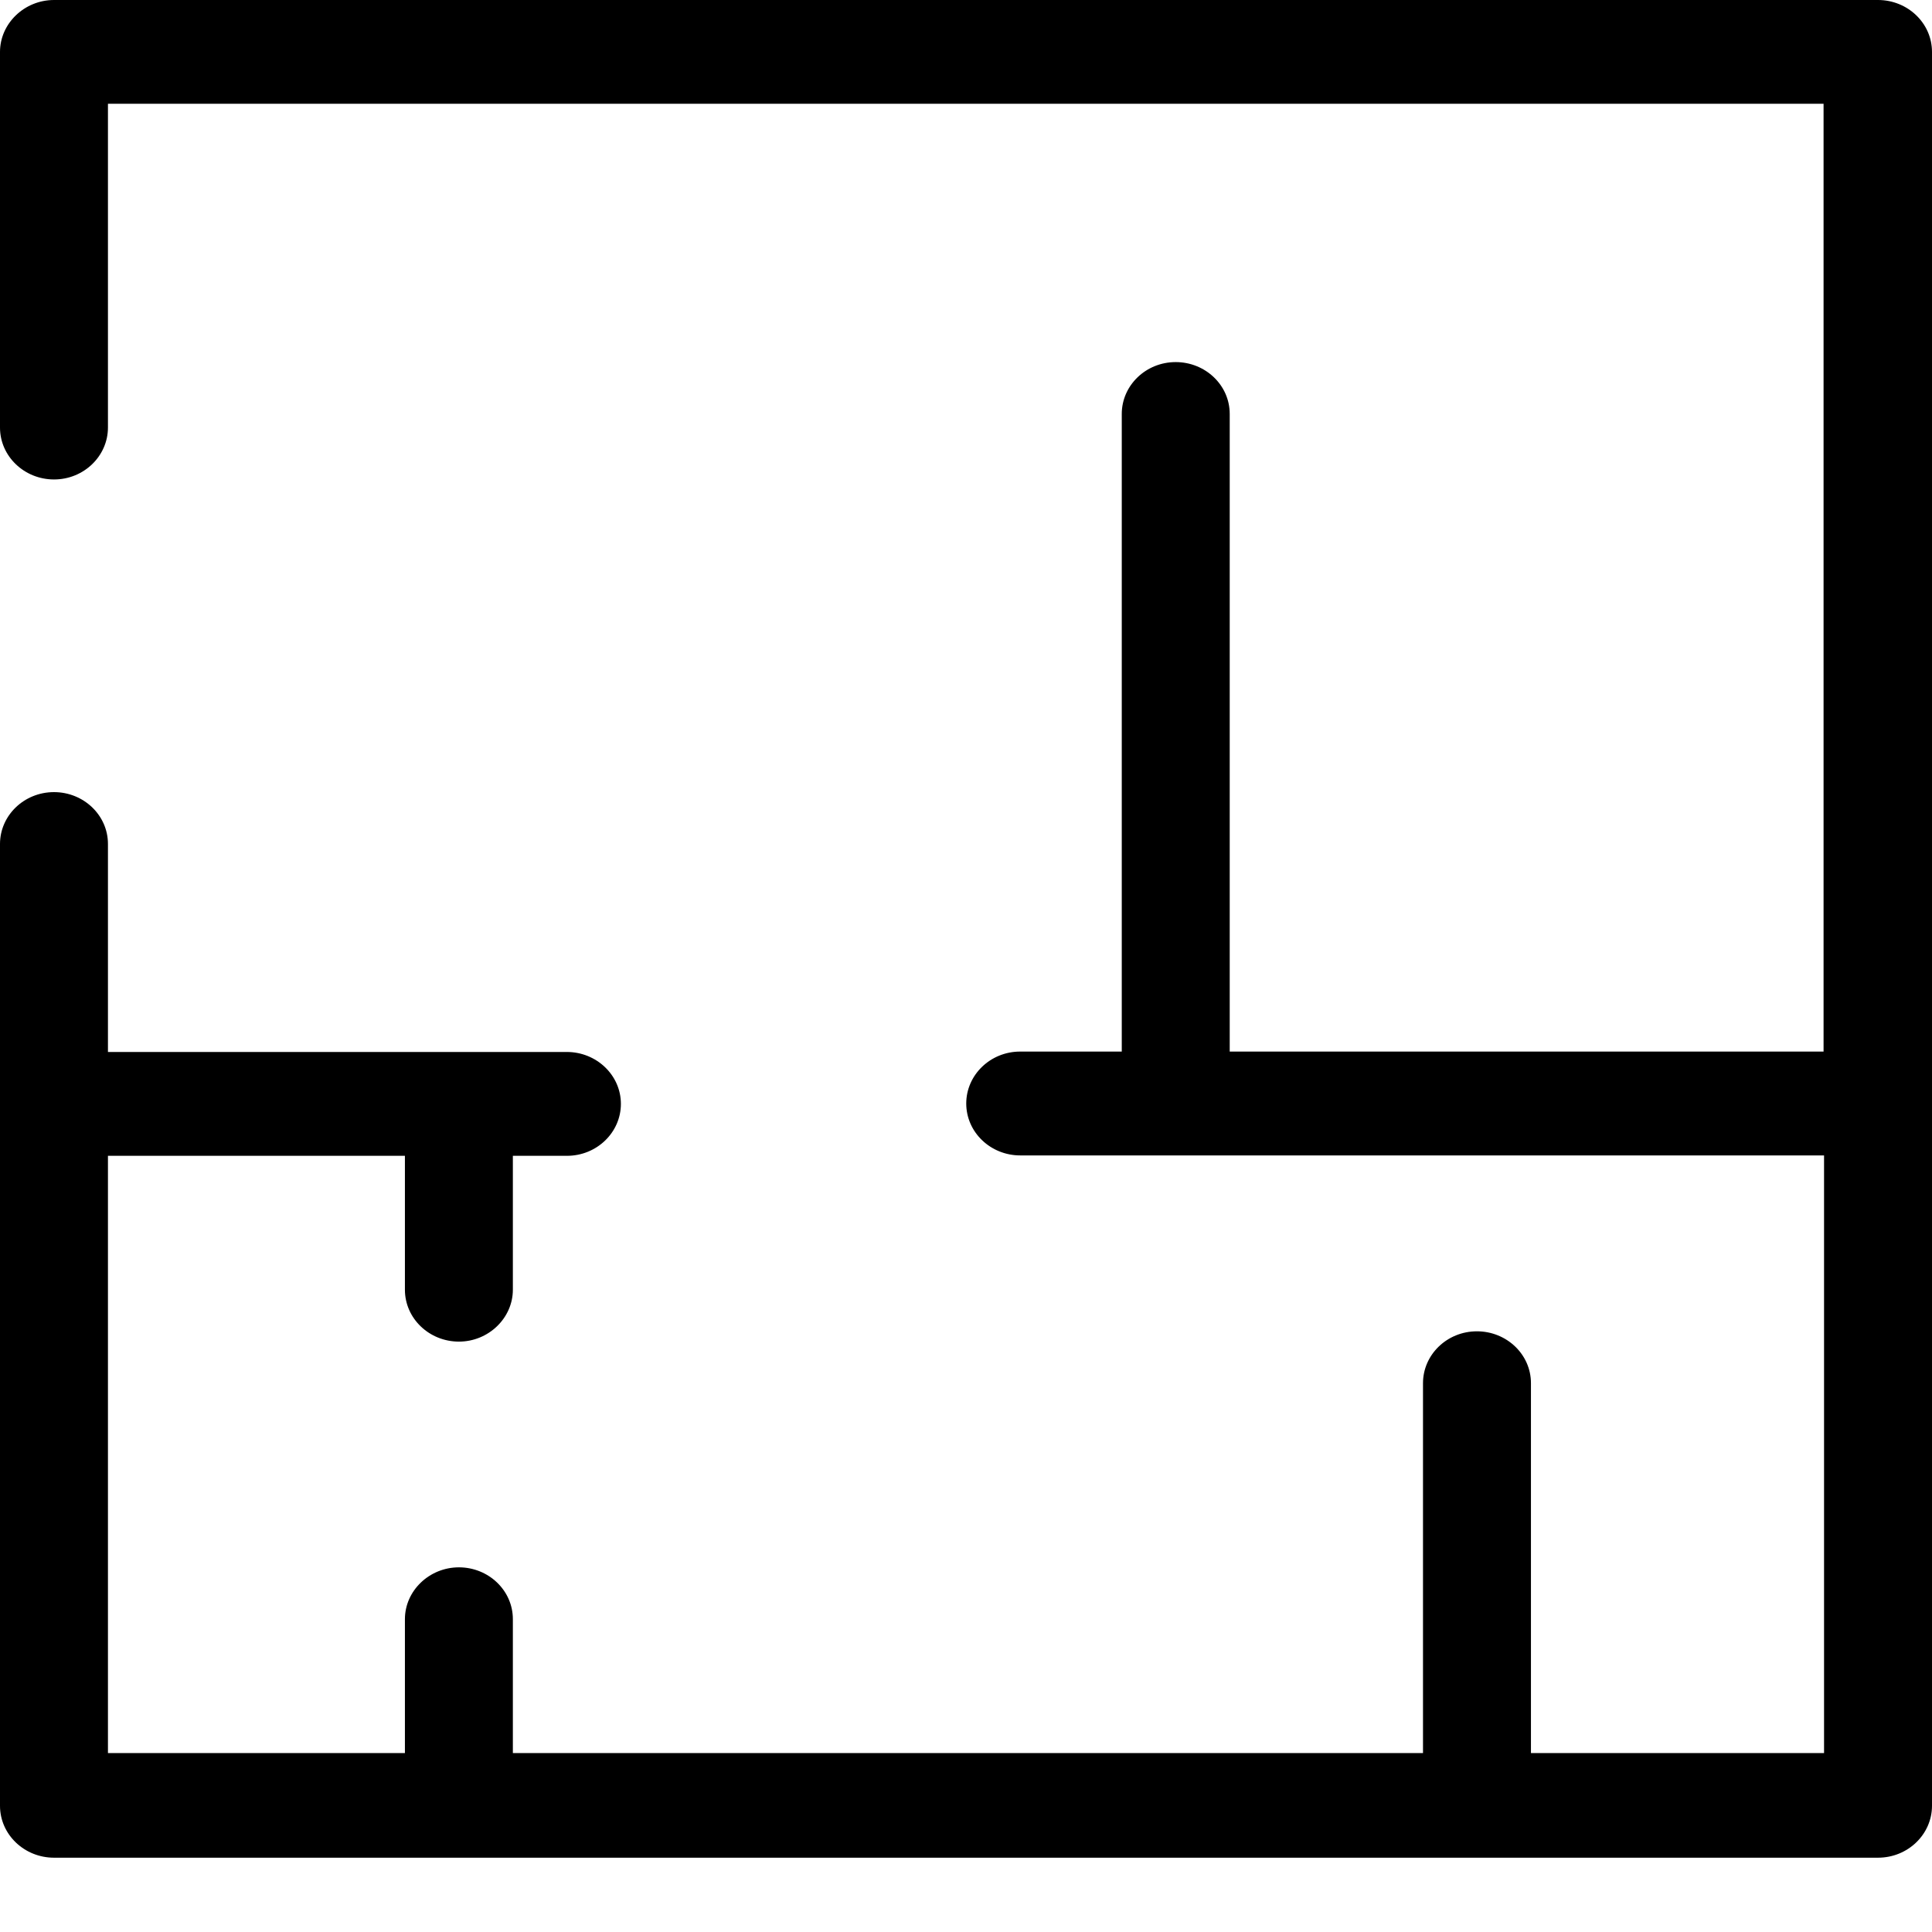
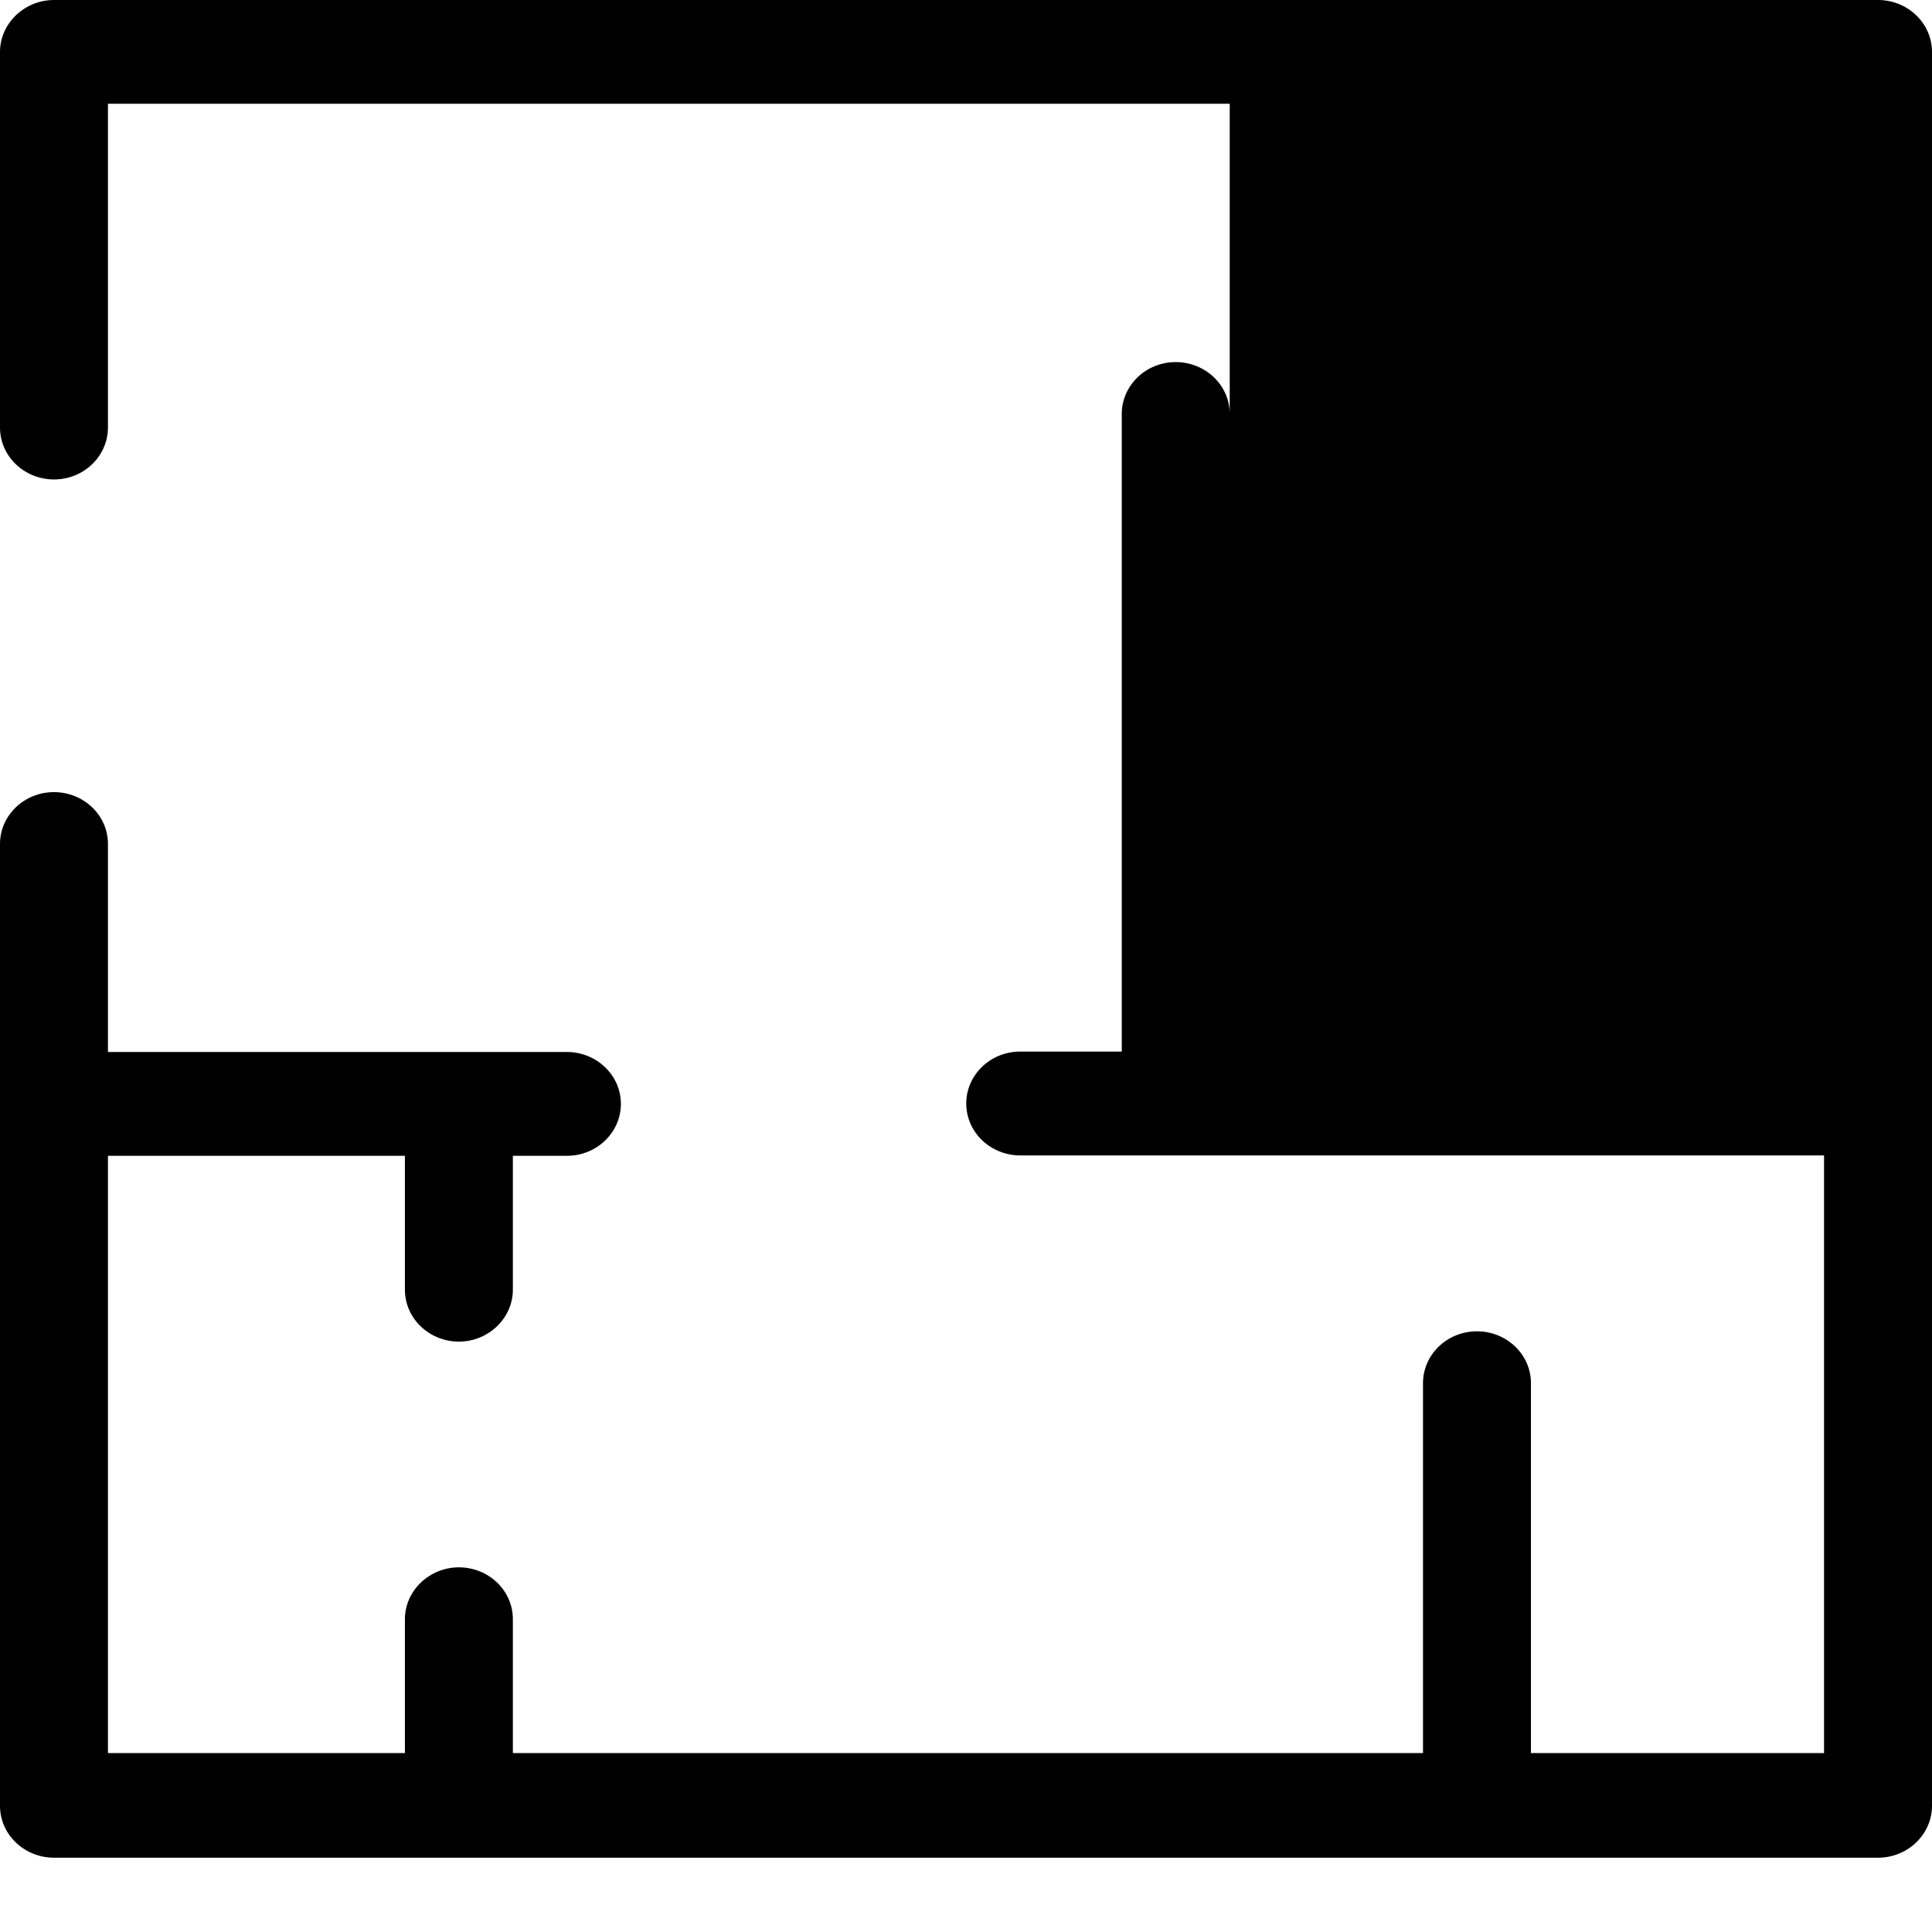
<svg xmlns="http://www.w3.org/2000/svg" width="24" height="24" viewBox="0 0 24 24" fill="none">
-   <path d="M0.671 0C0.303 0 0 0.292 0 0.645V5.311C0 5.669 0.303 5.956 0.671 5.956C1.043 5.956 1.341 5.664 1.341 5.311V1.289H22.653V13.063H15.276V5.142C15.276 4.784 14.973 4.498 14.605 4.498C14.233 4.498 13.935 4.789 13.935 5.142V13.063H12.673C12.301 13.063 12.003 13.355 12.003 13.708C12.003 14.066 12.306 14.353 12.673 14.353H14.605H22.659V21.777H19.018V17.182C19.018 16.824 18.715 16.538 18.347 16.538C17.975 16.538 17.677 16.829 17.677 17.182V21.777H6.371V20.114C6.371 19.756 6.068 19.47 5.701 19.47C5.333 19.47 5.03 19.761 5.03 20.114V21.777H1.341V14.358H5.03V16.021C5.03 16.379 5.333 16.666 5.701 16.666C6.068 16.666 6.371 16.374 6.371 16.021V14.358H7.042C7.415 14.358 7.713 14.066 7.713 13.713C7.713 13.355 7.409 13.068 7.042 13.068H1.341V10.484C1.341 10.126 1.038 9.84 0.671 9.84C0.298 9.84 0 10.131 0 10.484V22.432C0 22.79 0.303 23.077 0.671 23.077H23.329C23.702 23.077 24 22.785 24 22.432V0.645C24 0.287 23.697 0 23.329 0H0.671Z" fill="black" />
+   <path d="M0.671 0C0.303 0 0 0.292 0 0.645V5.311C0 5.669 0.303 5.956 0.671 5.956C1.043 5.956 1.341 5.664 1.341 5.311V1.289H22.653H15.276V5.142C15.276 4.784 14.973 4.498 14.605 4.498C14.233 4.498 13.935 4.789 13.935 5.142V13.063H12.673C12.301 13.063 12.003 13.355 12.003 13.708C12.003 14.066 12.306 14.353 12.673 14.353H14.605H22.659V21.777H19.018V17.182C19.018 16.824 18.715 16.538 18.347 16.538C17.975 16.538 17.677 16.829 17.677 17.182V21.777H6.371V20.114C6.371 19.756 6.068 19.47 5.701 19.47C5.333 19.47 5.03 19.761 5.03 20.114V21.777H1.341V14.358H5.03V16.021C5.03 16.379 5.333 16.666 5.701 16.666C6.068 16.666 6.371 16.374 6.371 16.021V14.358H7.042C7.415 14.358 7.713 14.066 7.713 13.713C7.713 13.355 7.409 13.068 7.042 13.068H1.341V10.484C1.341 10.126 1.038 9.84 0.671 9.84C0.298 9.84 0 10.131 0 10.484V22.432C0 22.79 0.303 23.077 0.671 23.077H23.329C23.702 23.077 24 22.785 24 22.432V0.645C24 0.287 23.697 0 23.329 0H0.671Z" fill="black" />
</svg>